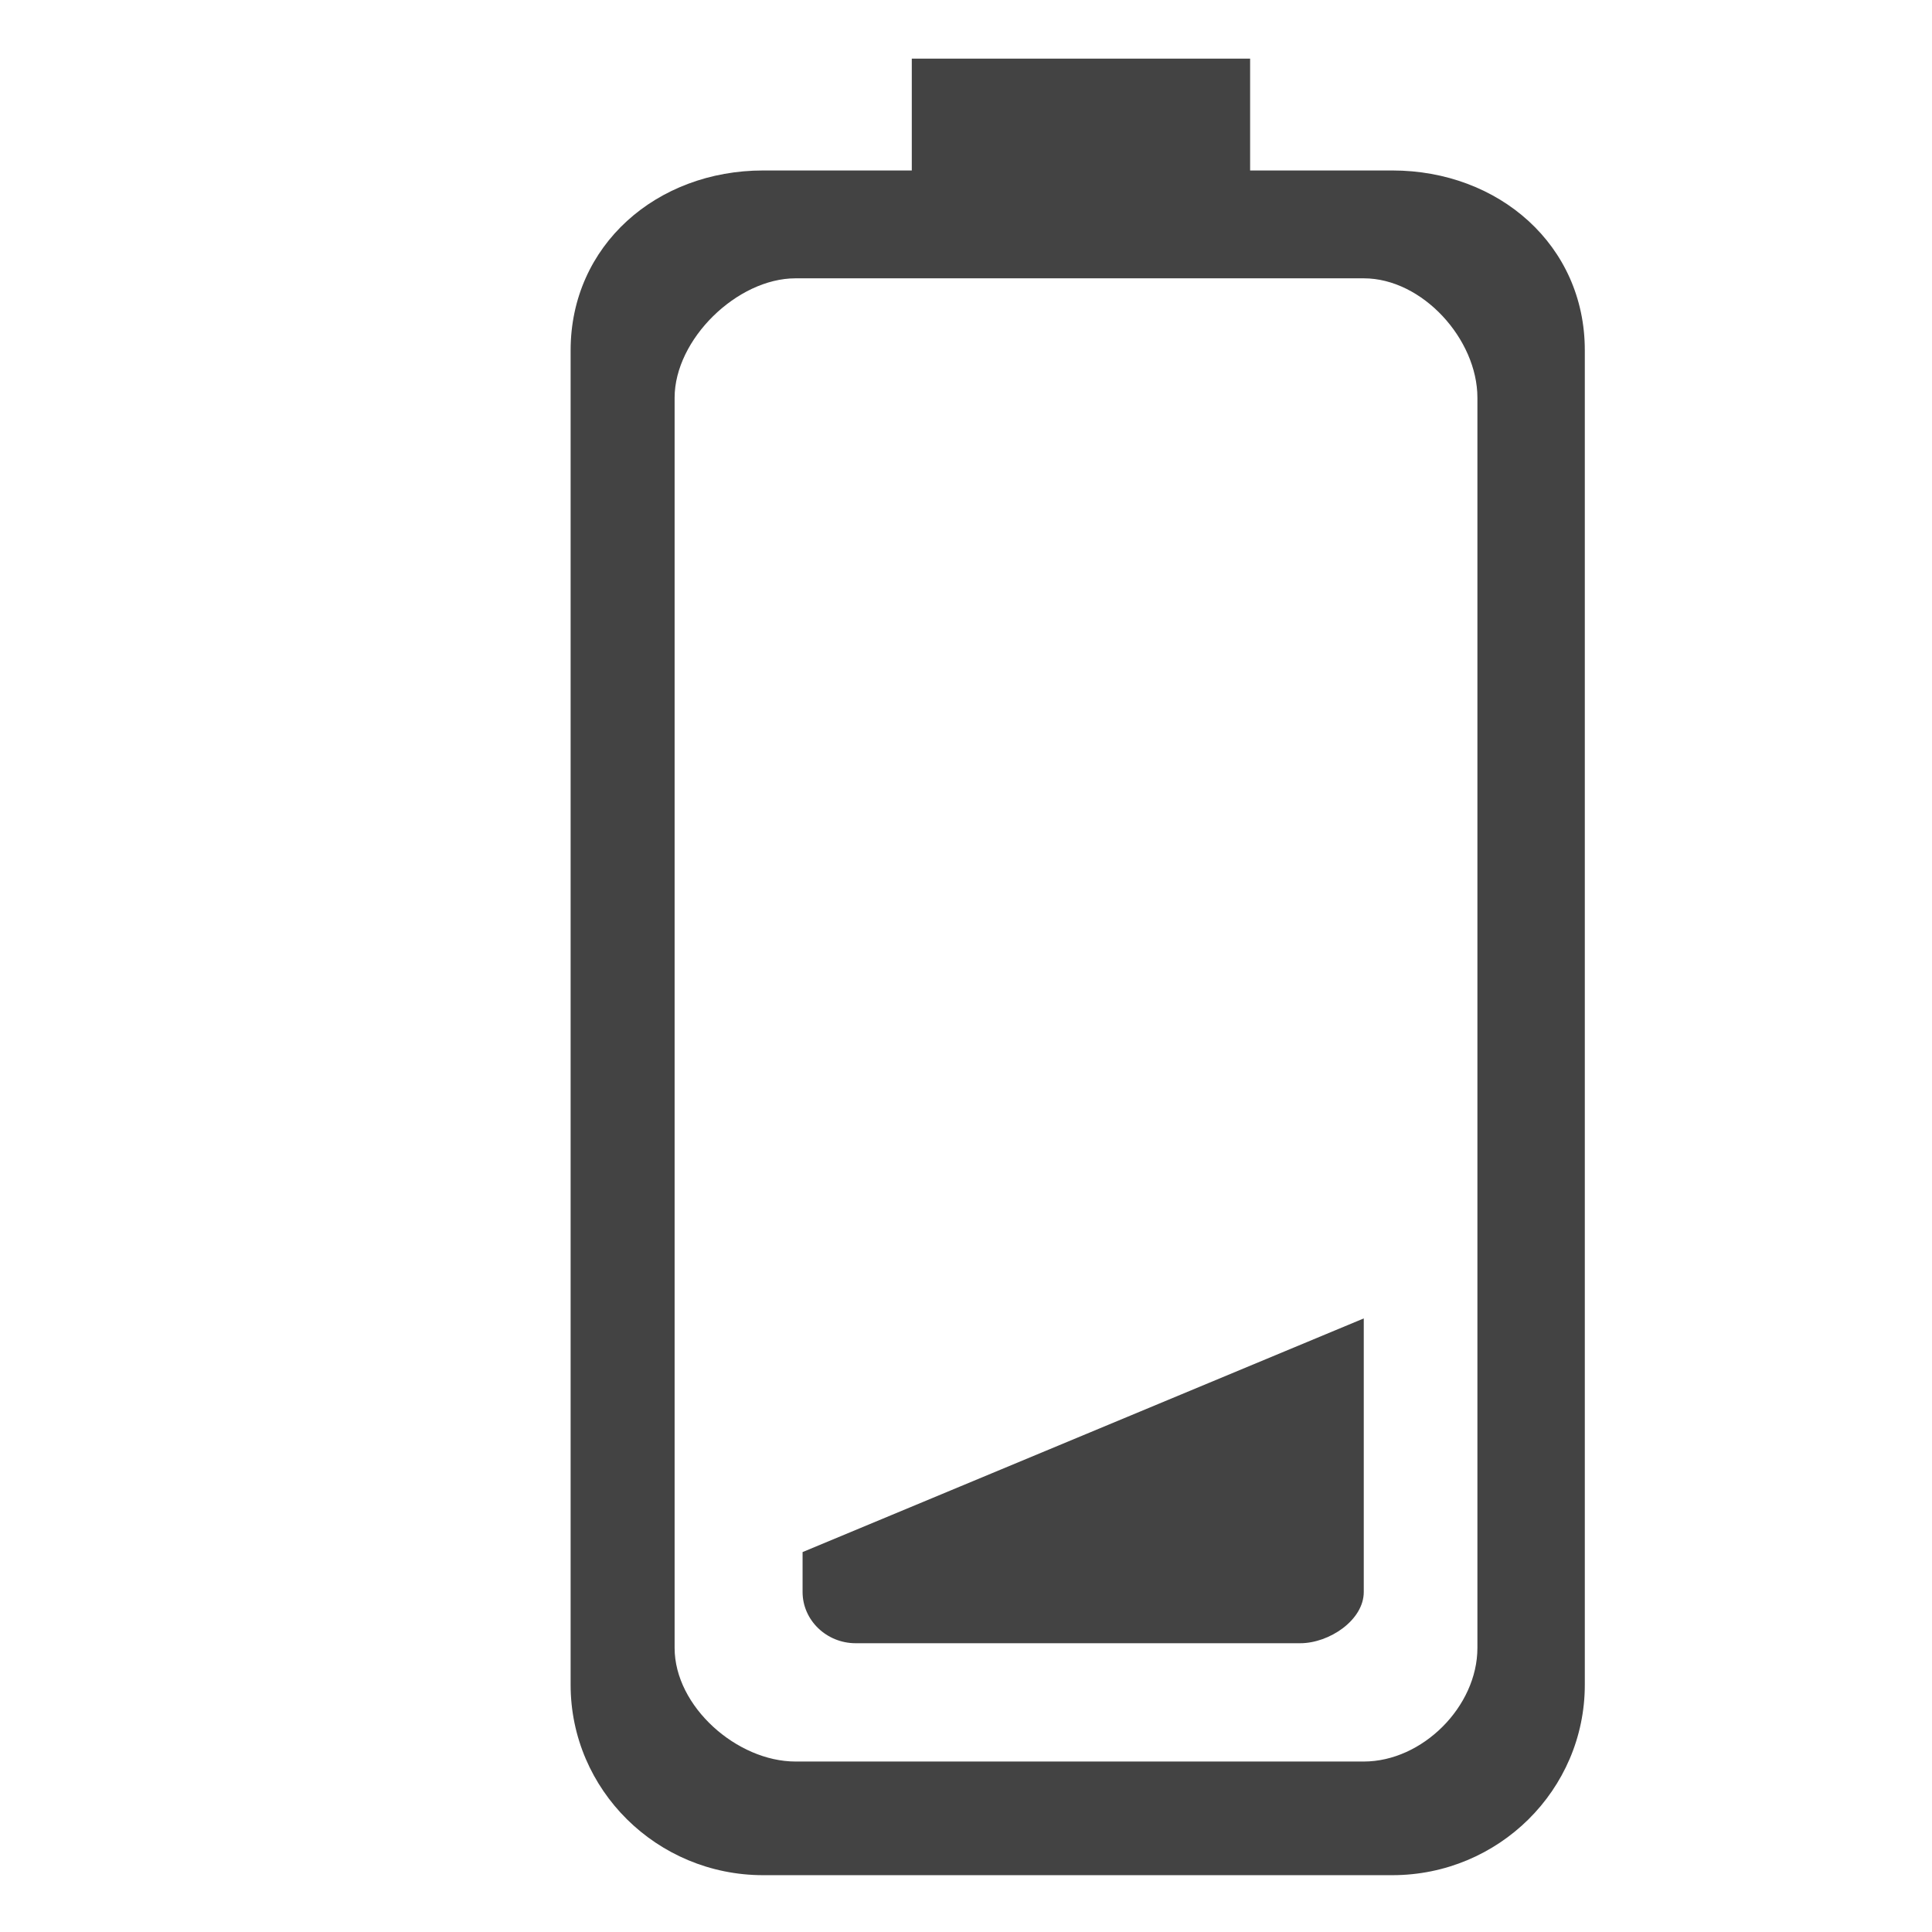
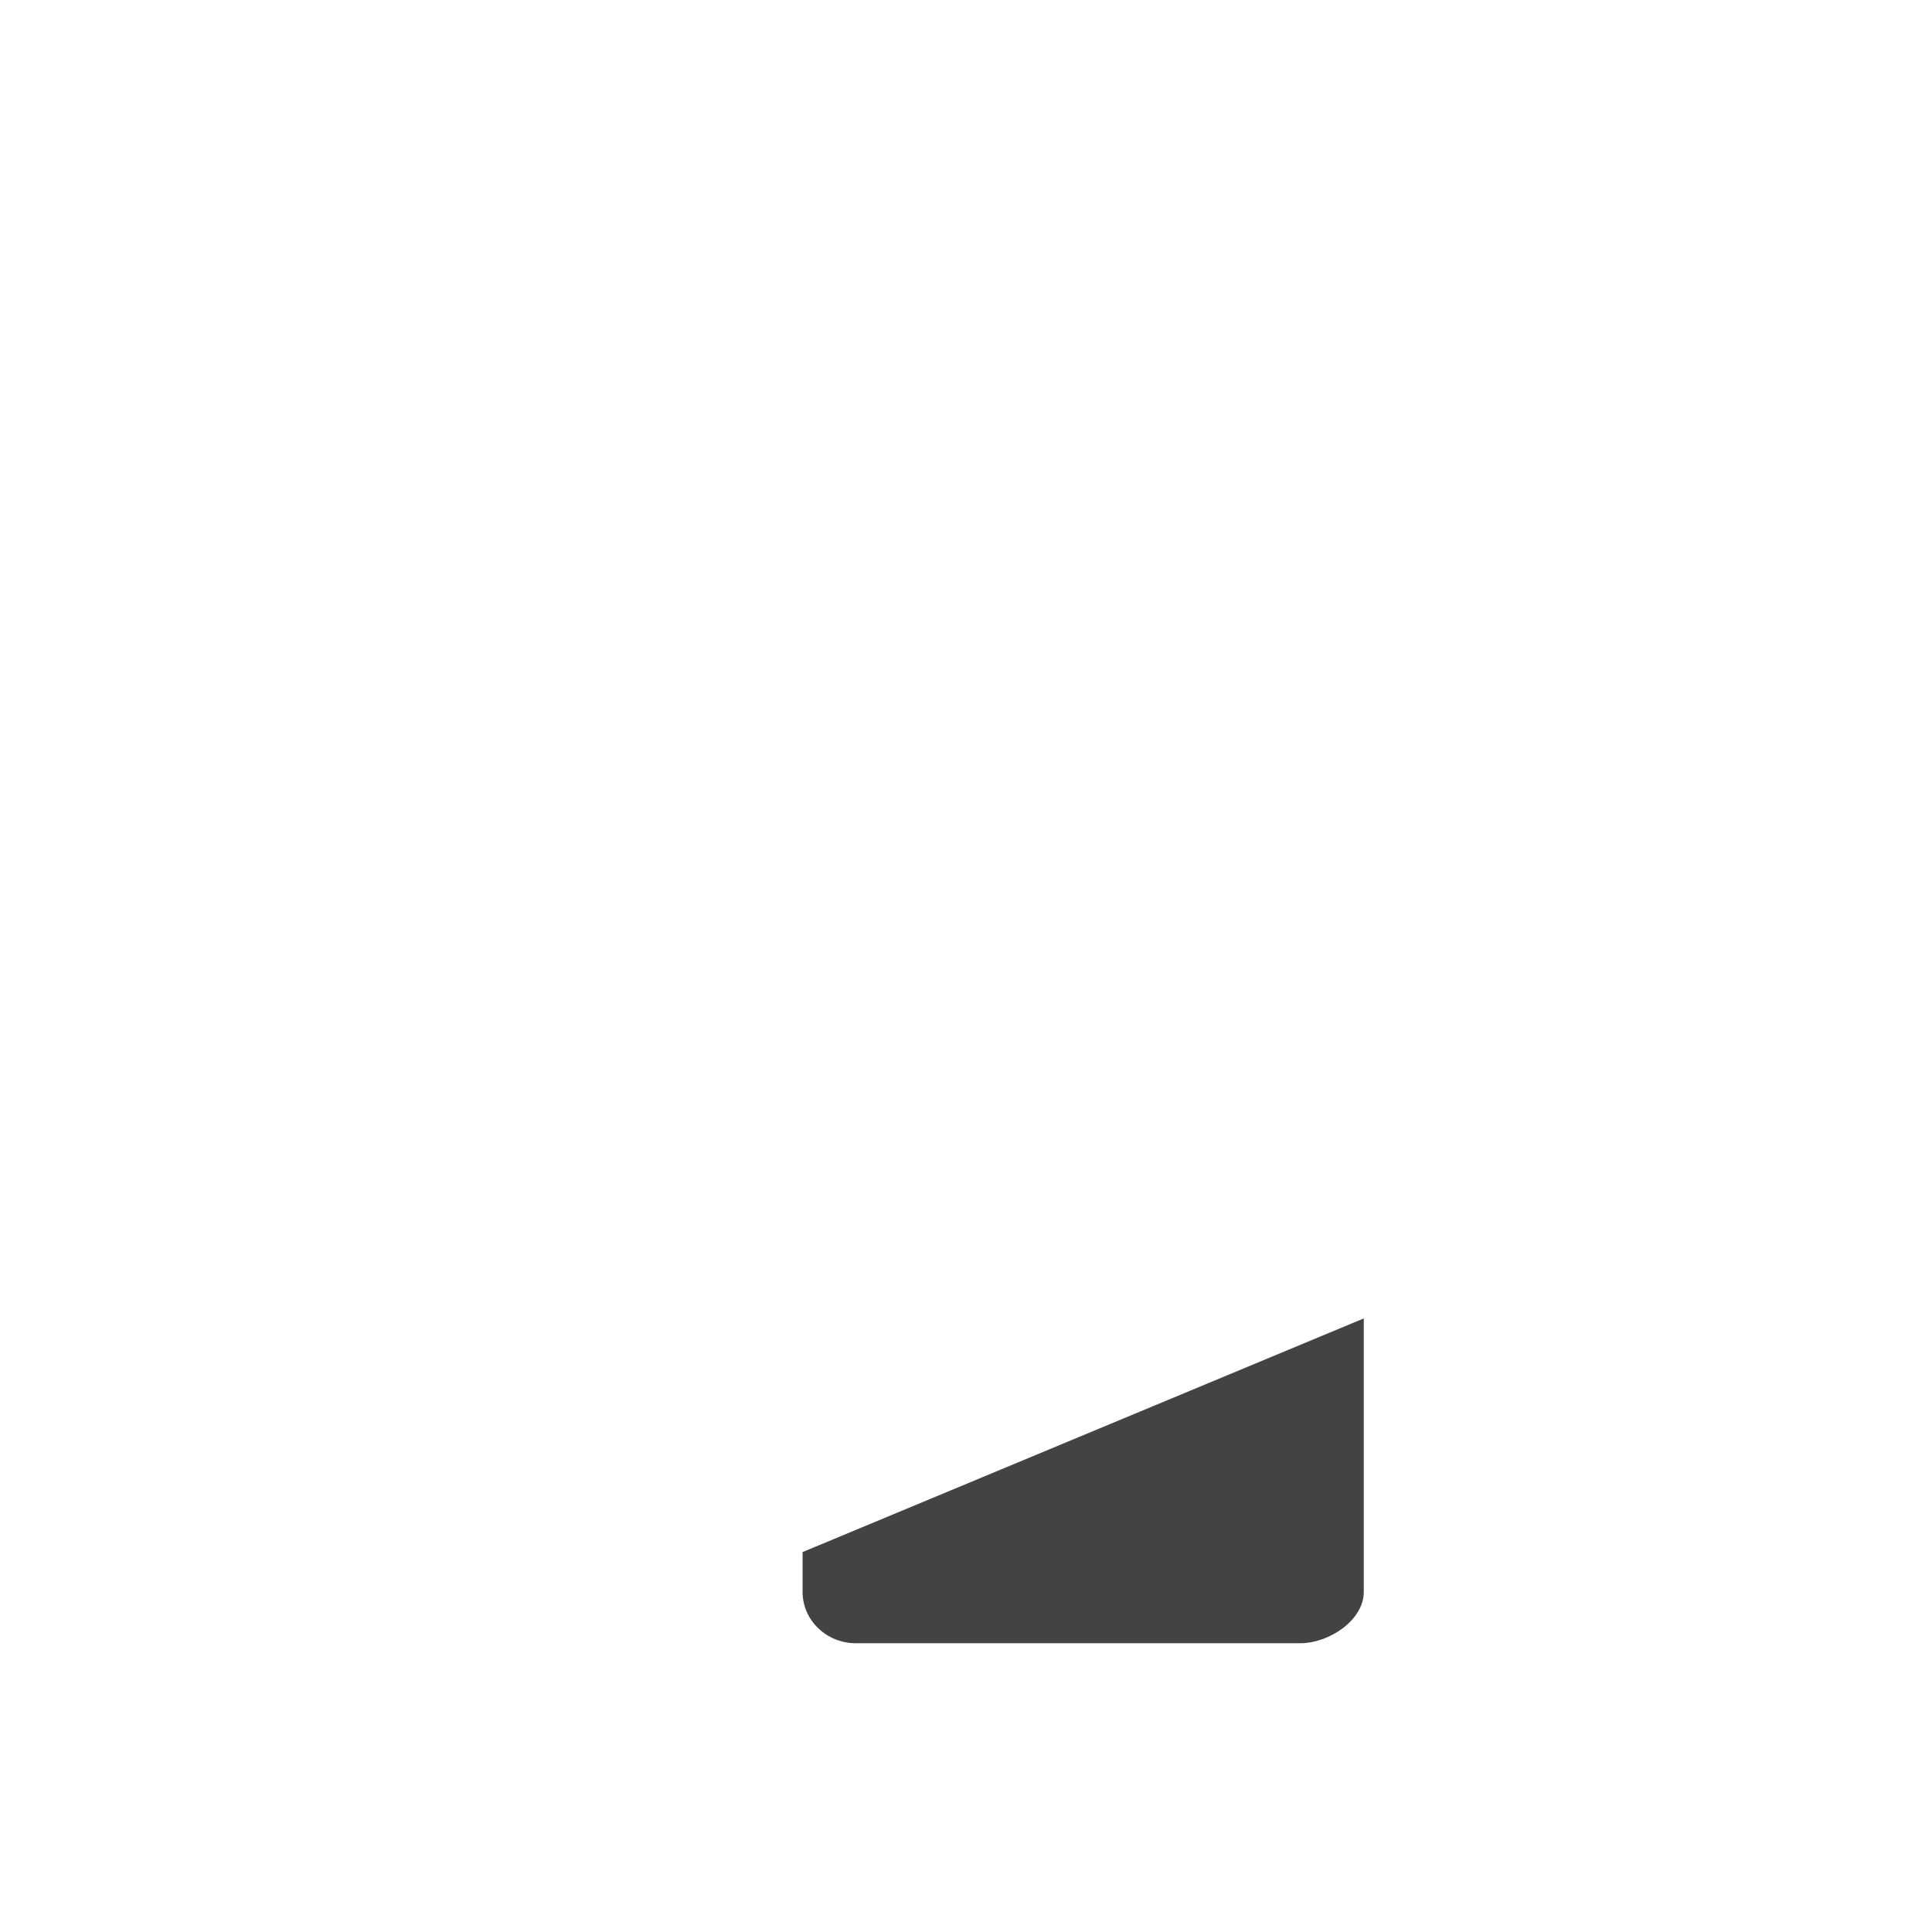
<svg xmlns="http://www.w3.org/2000/svg" width="800px" height="800px" viewBox="0 -0.5 17 17" version="1.1" class="si-glyph si-glyph-battery-low">
  <title>1168</title>
  <defs>

</defs>
  <g stroke="none" stroke-width="1" fill="none" fill-rule="evenodd">
    <g transform="translate(5, 0)" fill="#434343">
      <path d="M2.062,13.508 C2.062,13.756 2.272,13.959 2.529,13.959 L6.441,13.959 C6.696,13.959 7,13.756 7,13.508 L7,11.101 L2.062,13.157 L2.062,13.508 L2.062,13.508 Z" class="si-glyph-fill">

</path>
-       <path d="M7.252,1 L6,1 L6,0.016 L3.023,0.016 L3.023,1 L1.715,1 C0.779,1 0.021,1.658 0.021,2.583 L0.021,14.325 C0.021,15.249 0.78,16 1.715,16 L7.251,16 C8.187,16 8.945,15.249 8.945,14.325 L8.945,2.583 C8.946,1.658 8.188,1 7.252,1 L7.252,1 Z M8,14 C8,14.516 7.516,15 7,15 L2,15 C1.485,15 0.936,14.516 0.936,14 L0.936,3 C0.936,2.486 1.486,1.949 2,1.949 L7,1.949 C7.516,1.949 8,2.485 8,3 L8,14 L8,14 Z" class="si-glyph-fill">
- 
- </path>
    </g>
  </g>
</svg>